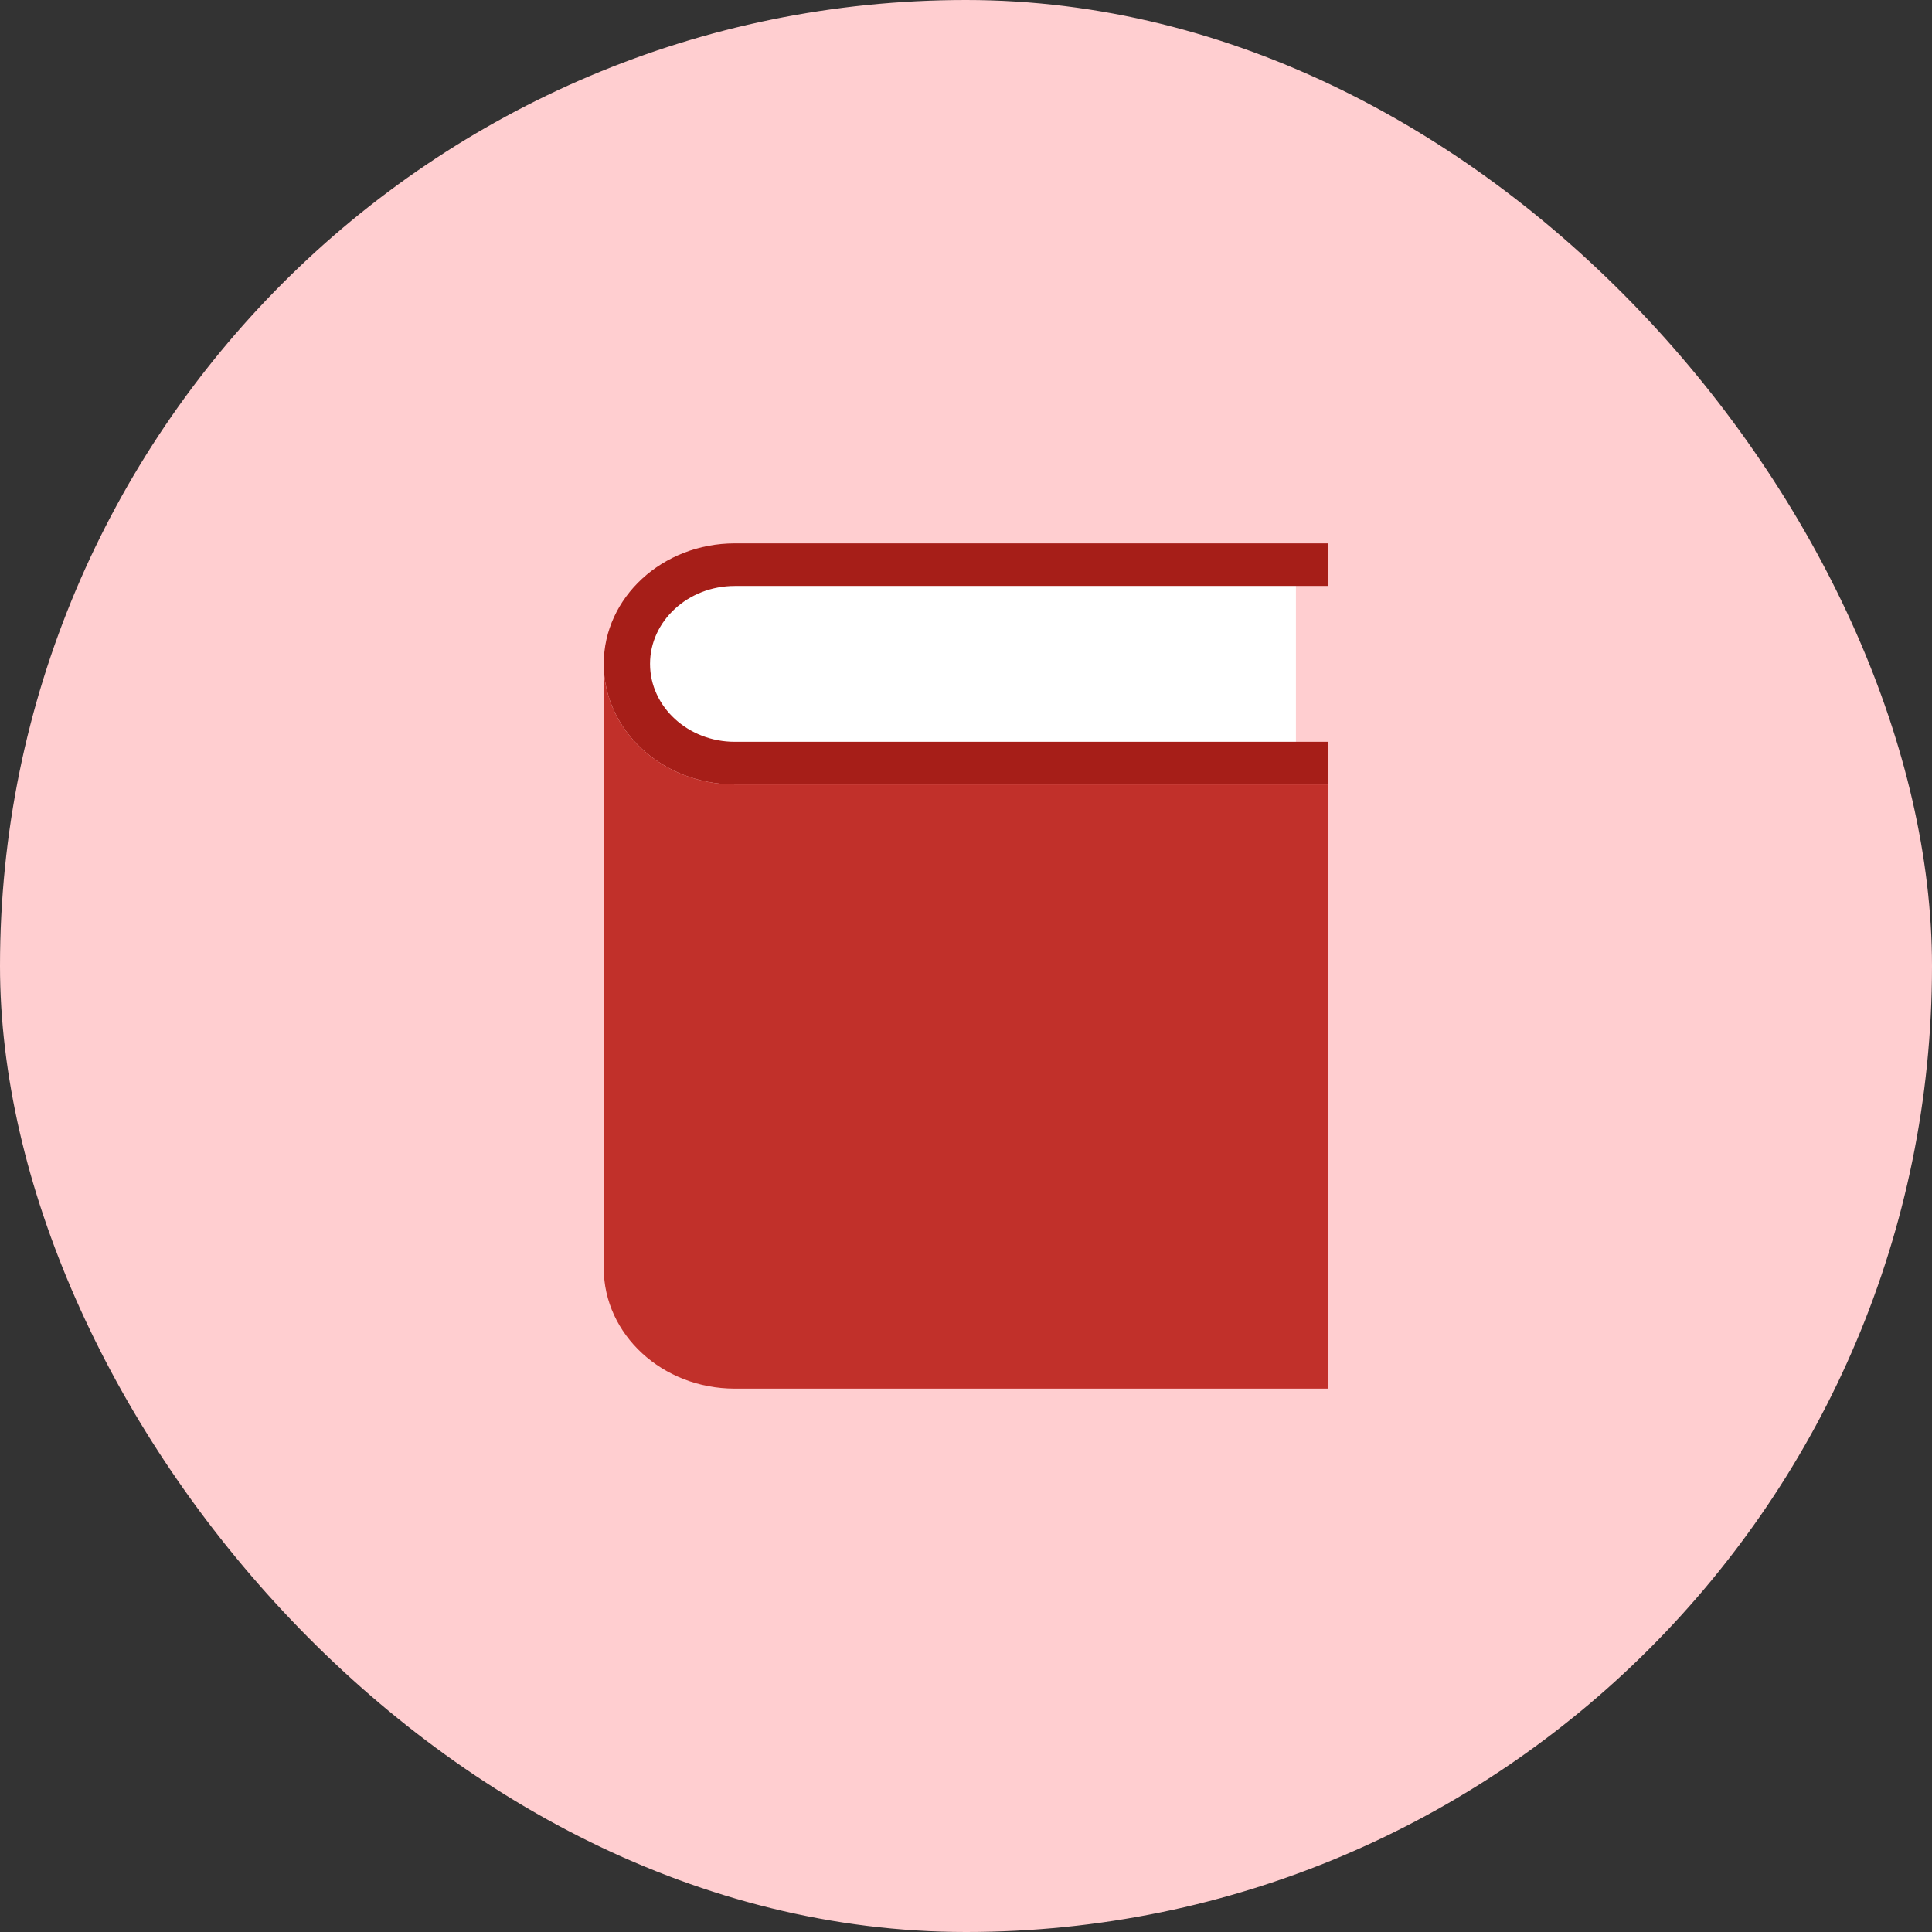
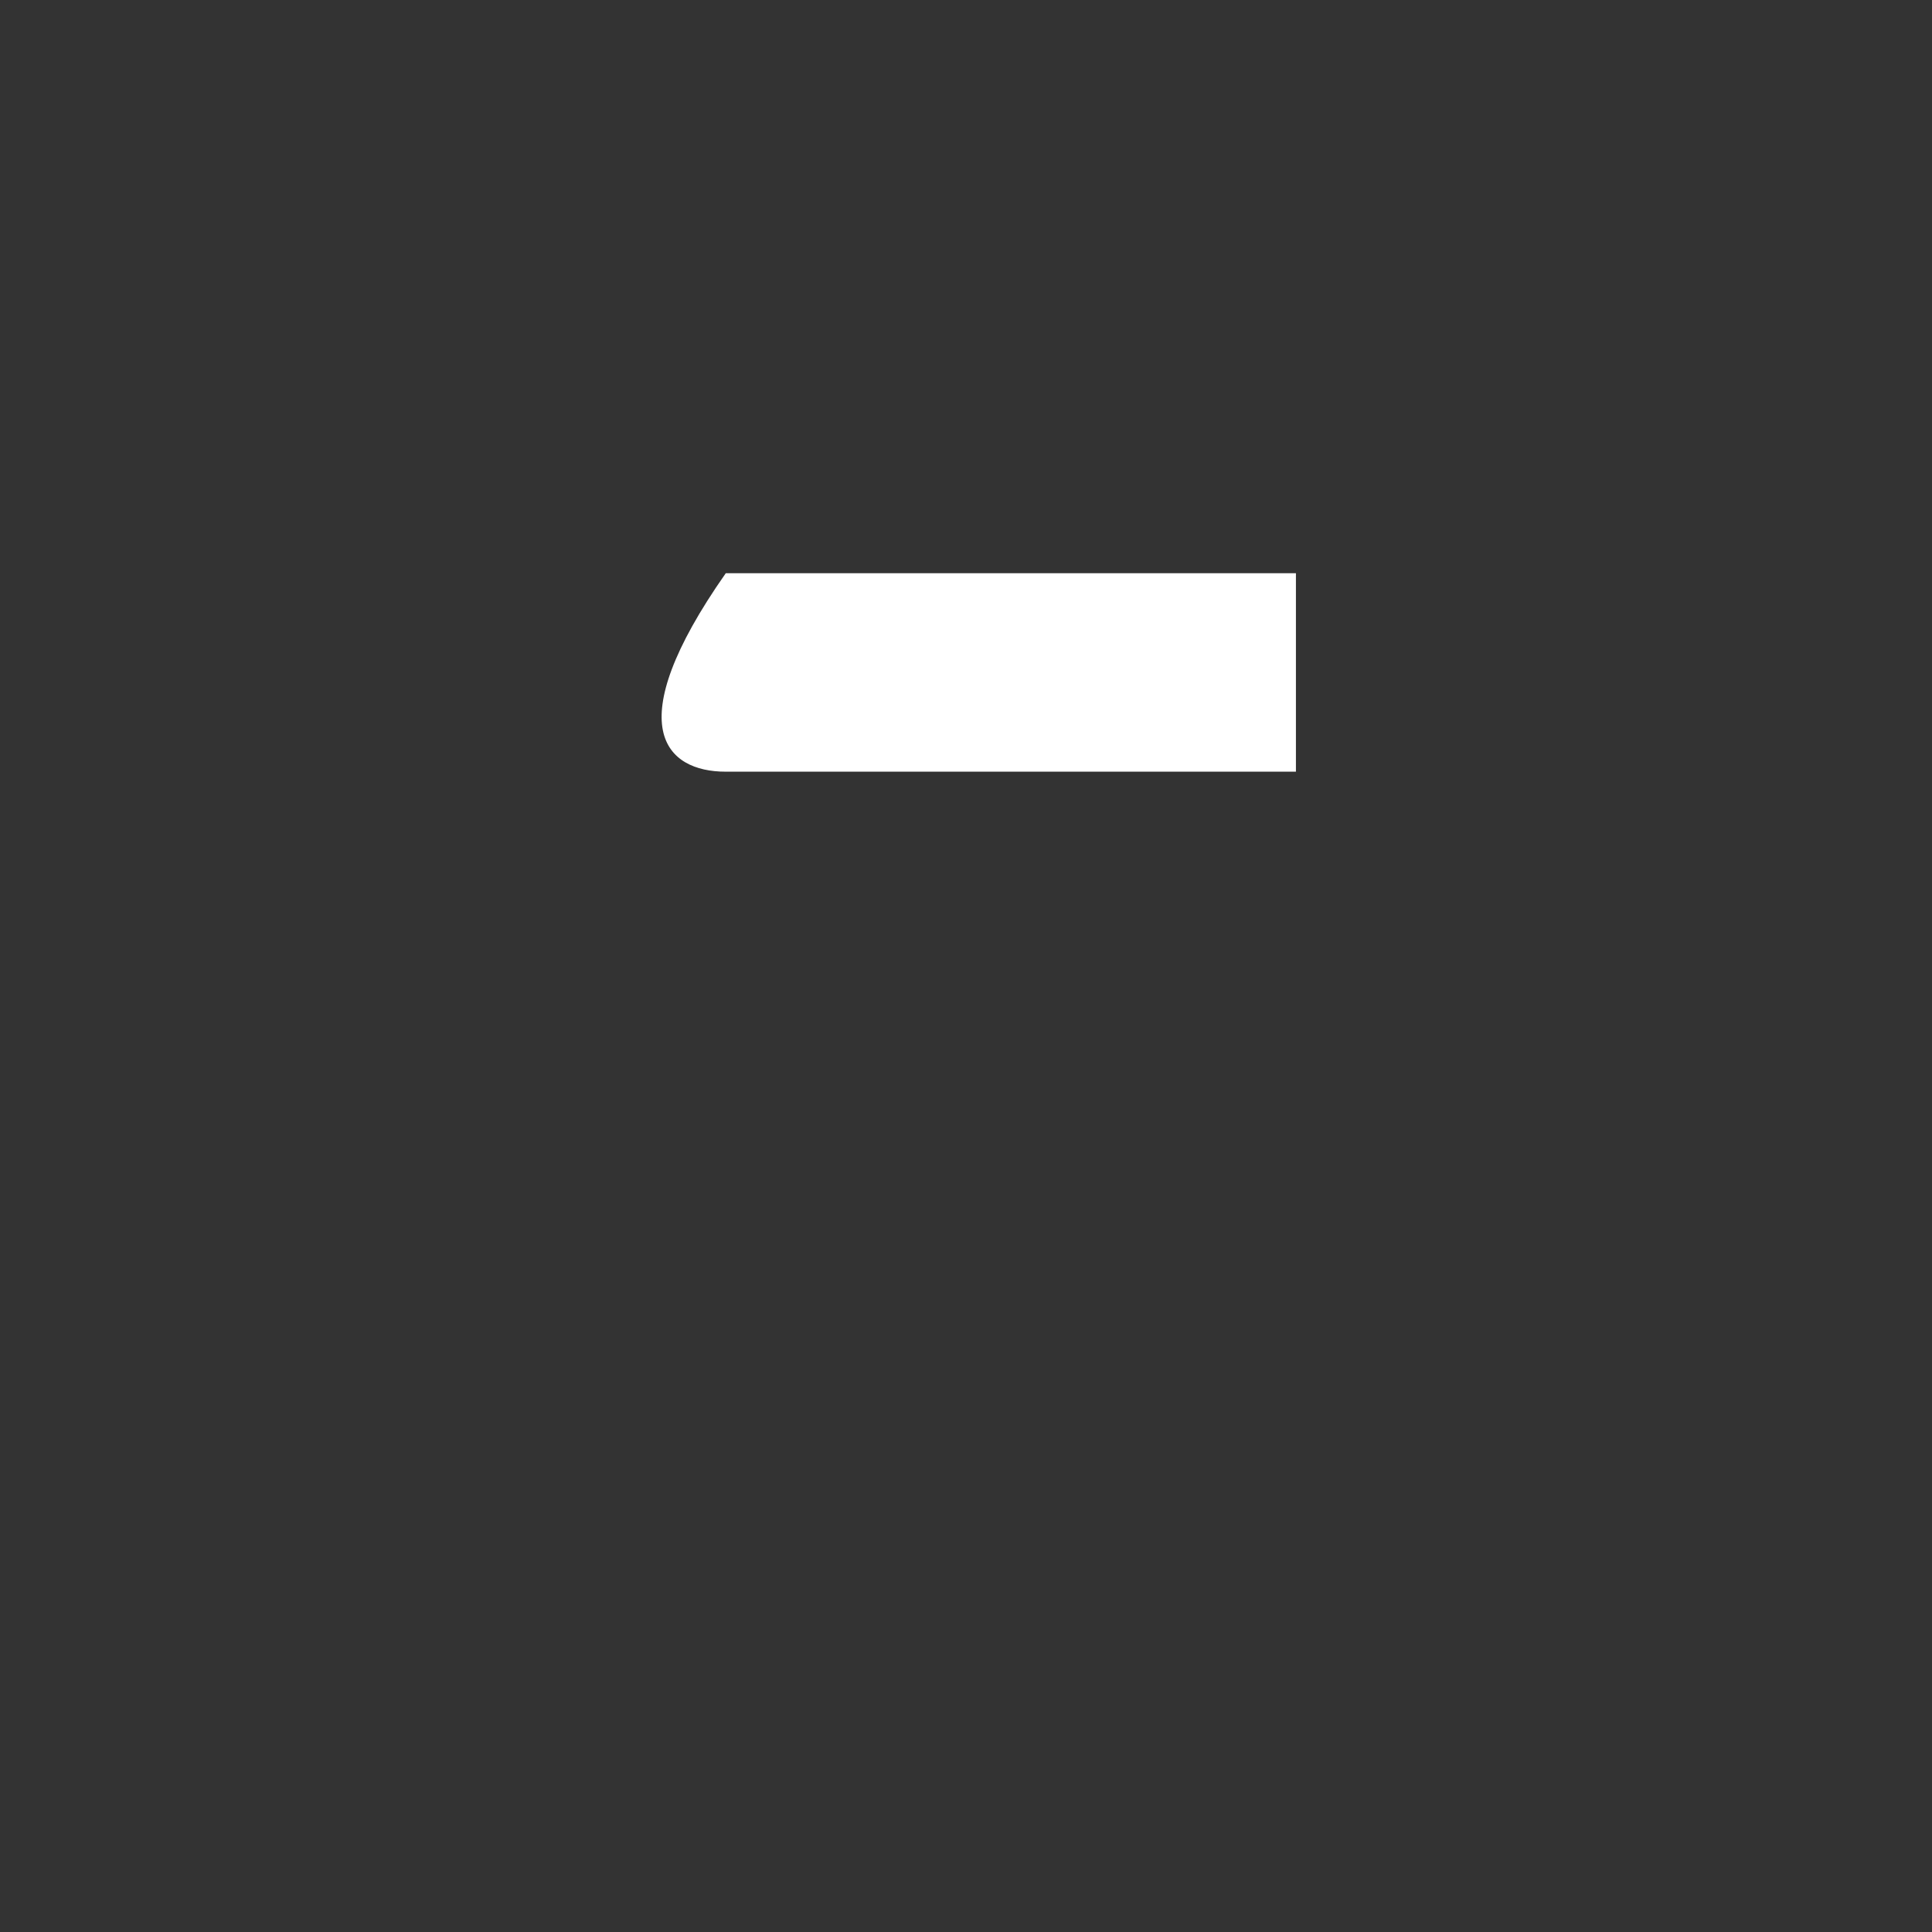
<svg xmlns="http://www.w3.org/2000/svg" width="48" height="48" viewBox="0 0 48 48" fill="none">
  <rect x="0" y="0" width="48" height="48" fill="#333333" stroke="none" />
-   <rect width="48" height="48" rx="24" fill="#FFCED0" />
-   <path d="M18.032 14.241C16.549 14.241 15.348 15.343 15.348 16.706C15.348 18.07 16.549 19.172 18.027 19.172H32.197V14.241H18.032Z" fill="white" />
-   <path d="M18.255 14.558H33V13.5H18.255C16.459 13.5 15 14.842 15 16.494C15 18.146 16.459 19.489 18.255 19.489H33V18.43H18.255C17.095 18.43 16.15 17.561 16.15 16.494C16.15 15.427 17.095 14.558 18.255 14.558Z" fill="#A61E18" />
-   <path d="M18.255 19.489C16.459 19.489 15 18.147 15 16.495V31.506C15 33.158 16.459 34.5 18.255 34.5H33V19.489H18.255Z" fill="#C1302A" />
+   <path d="M18.032 14.241C15.348 18.07 16.549 19.172 18.027 19.172H32.197V14.241H18.032Z" fill="white" />
</svg>